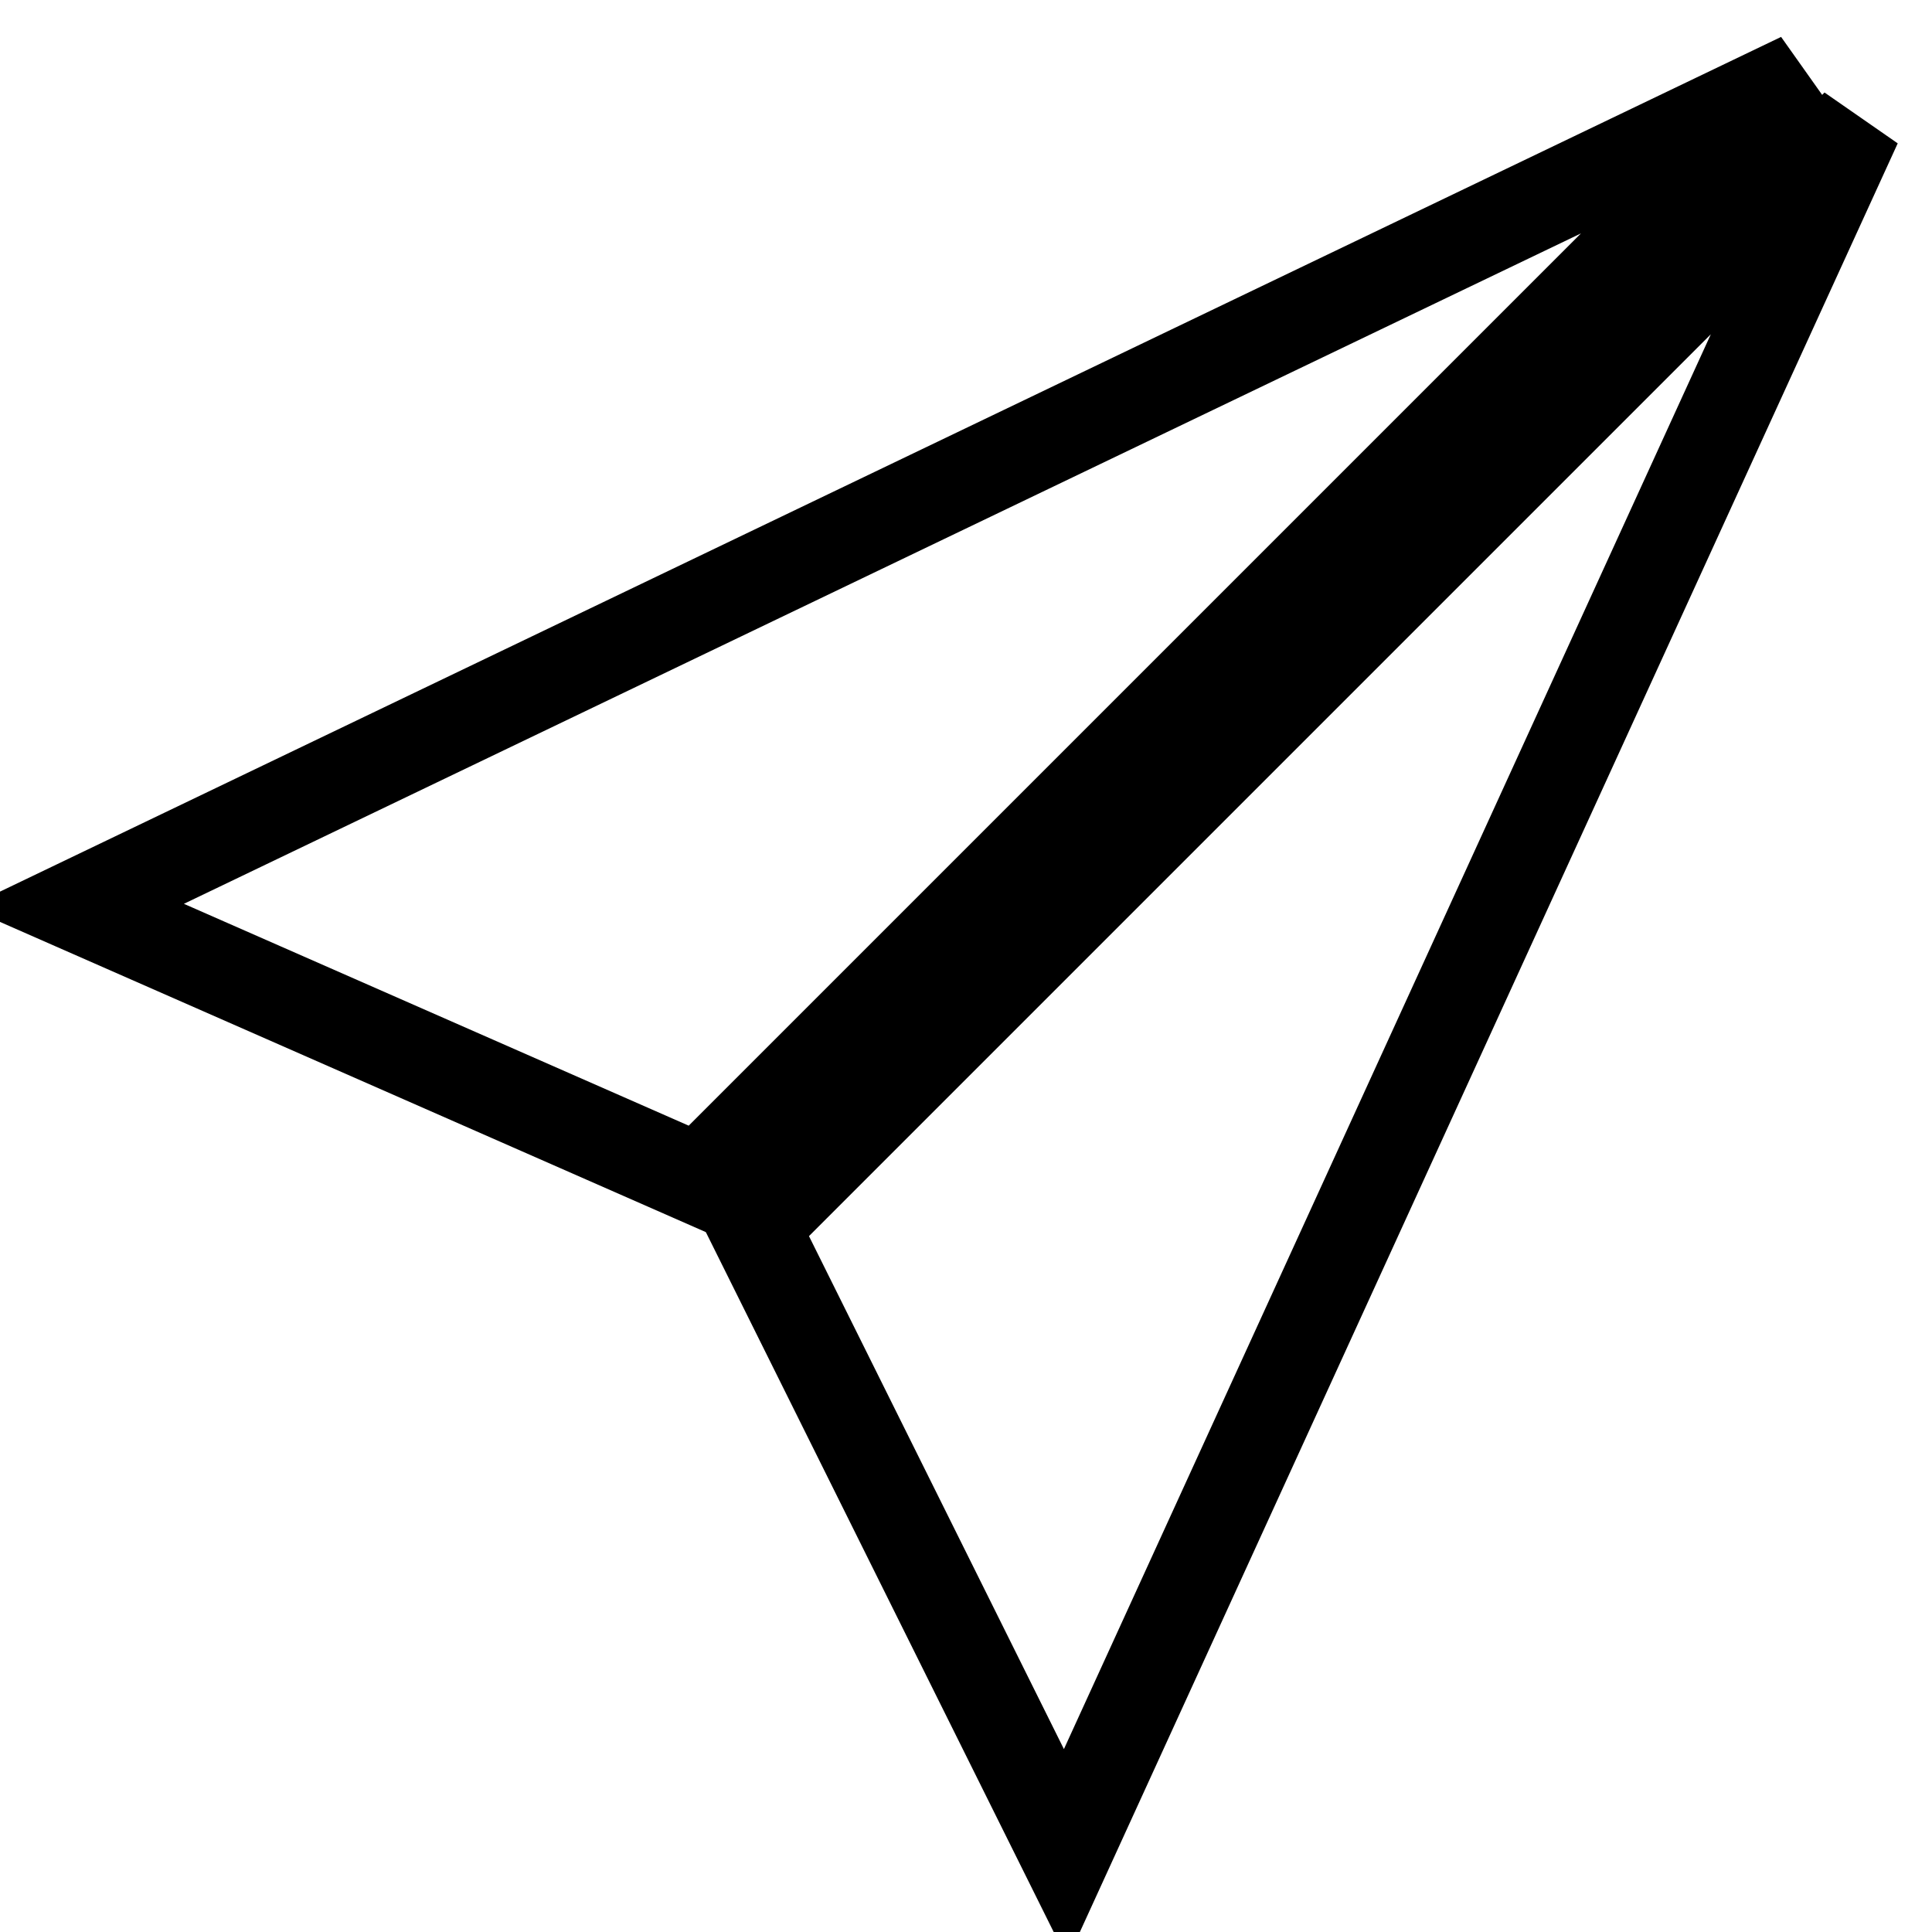
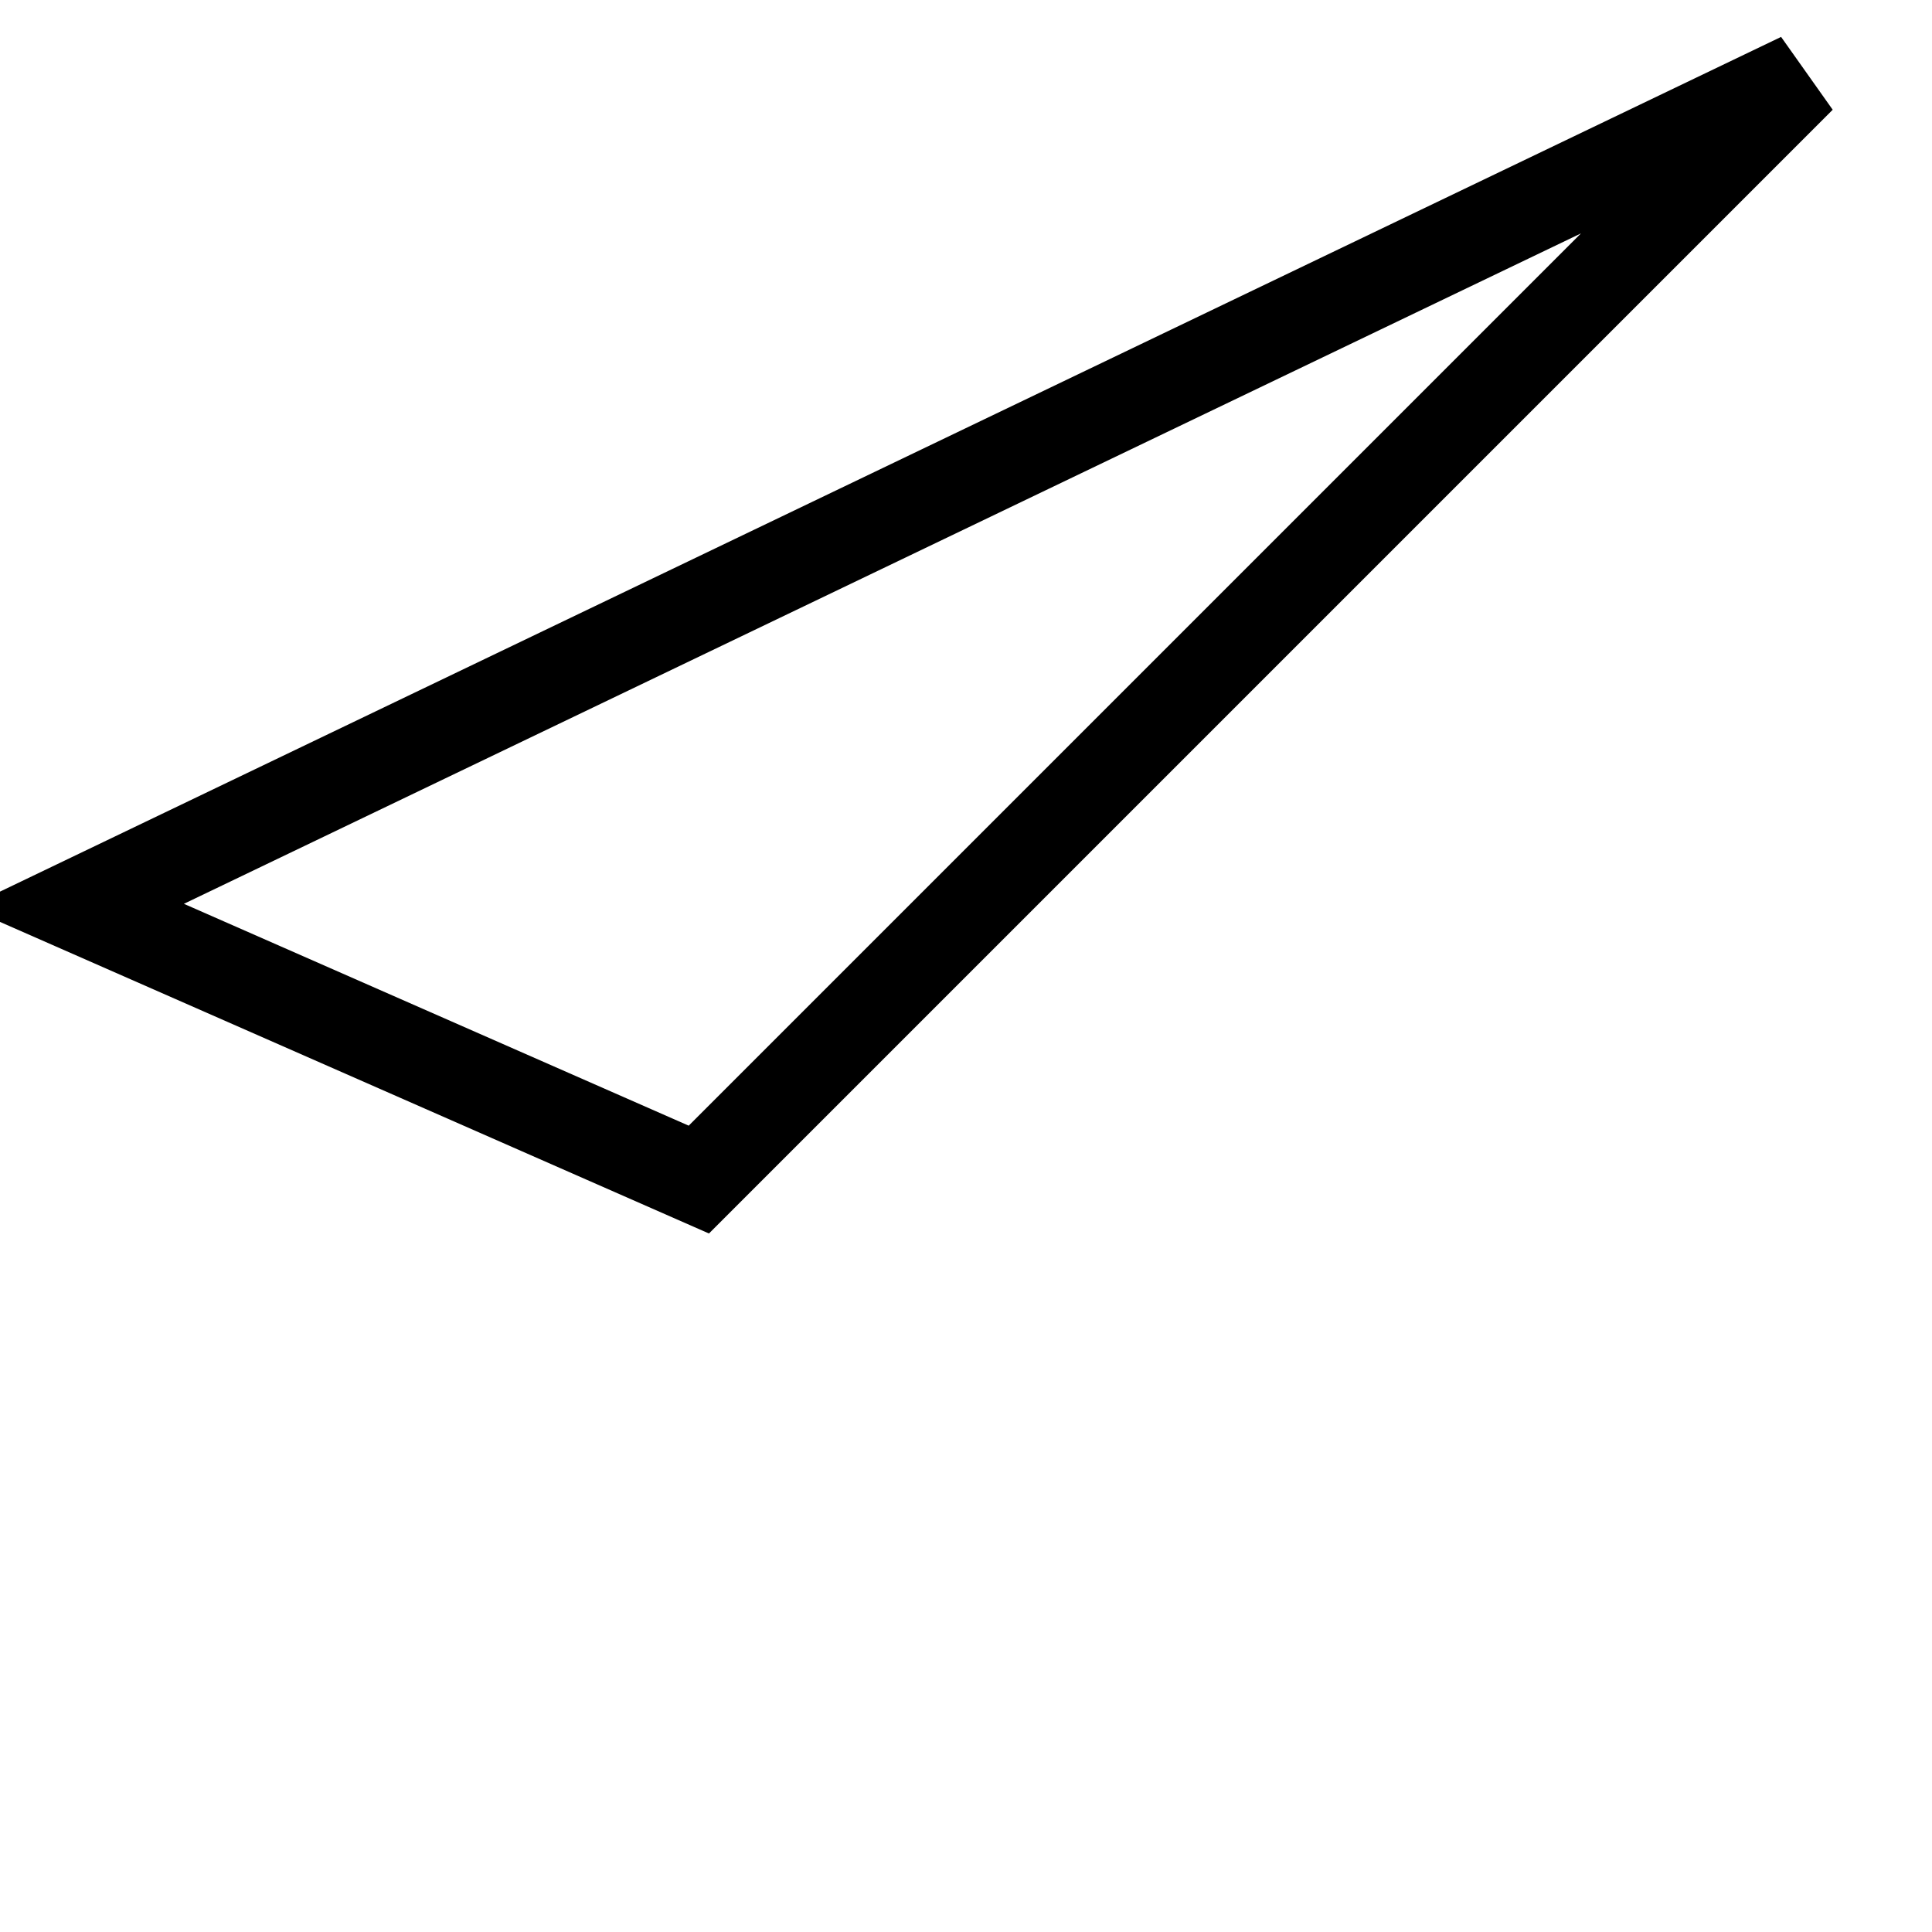
<svg xmlns="http://www.w3.org/2000/svg" version="1.1" x="0px" y="0px" viewBox="0 0 256 256" enable-background="new 0 0 256 256" xml:space="preserve">
  <g>
    <g>
      <path stroke-width="12" fill-opacity="0" stroke="#000000" d="M238.6,10.3L10,120l82.6,36.3L238.6,10.3z" />
-       <path stroke-width="12" fill-opacity="0" stroke="#000000" d="M99.9,162.6l41.3,83.1L246,16.5L99.9,162.6z" />
    </g>
  </g>
</svg>